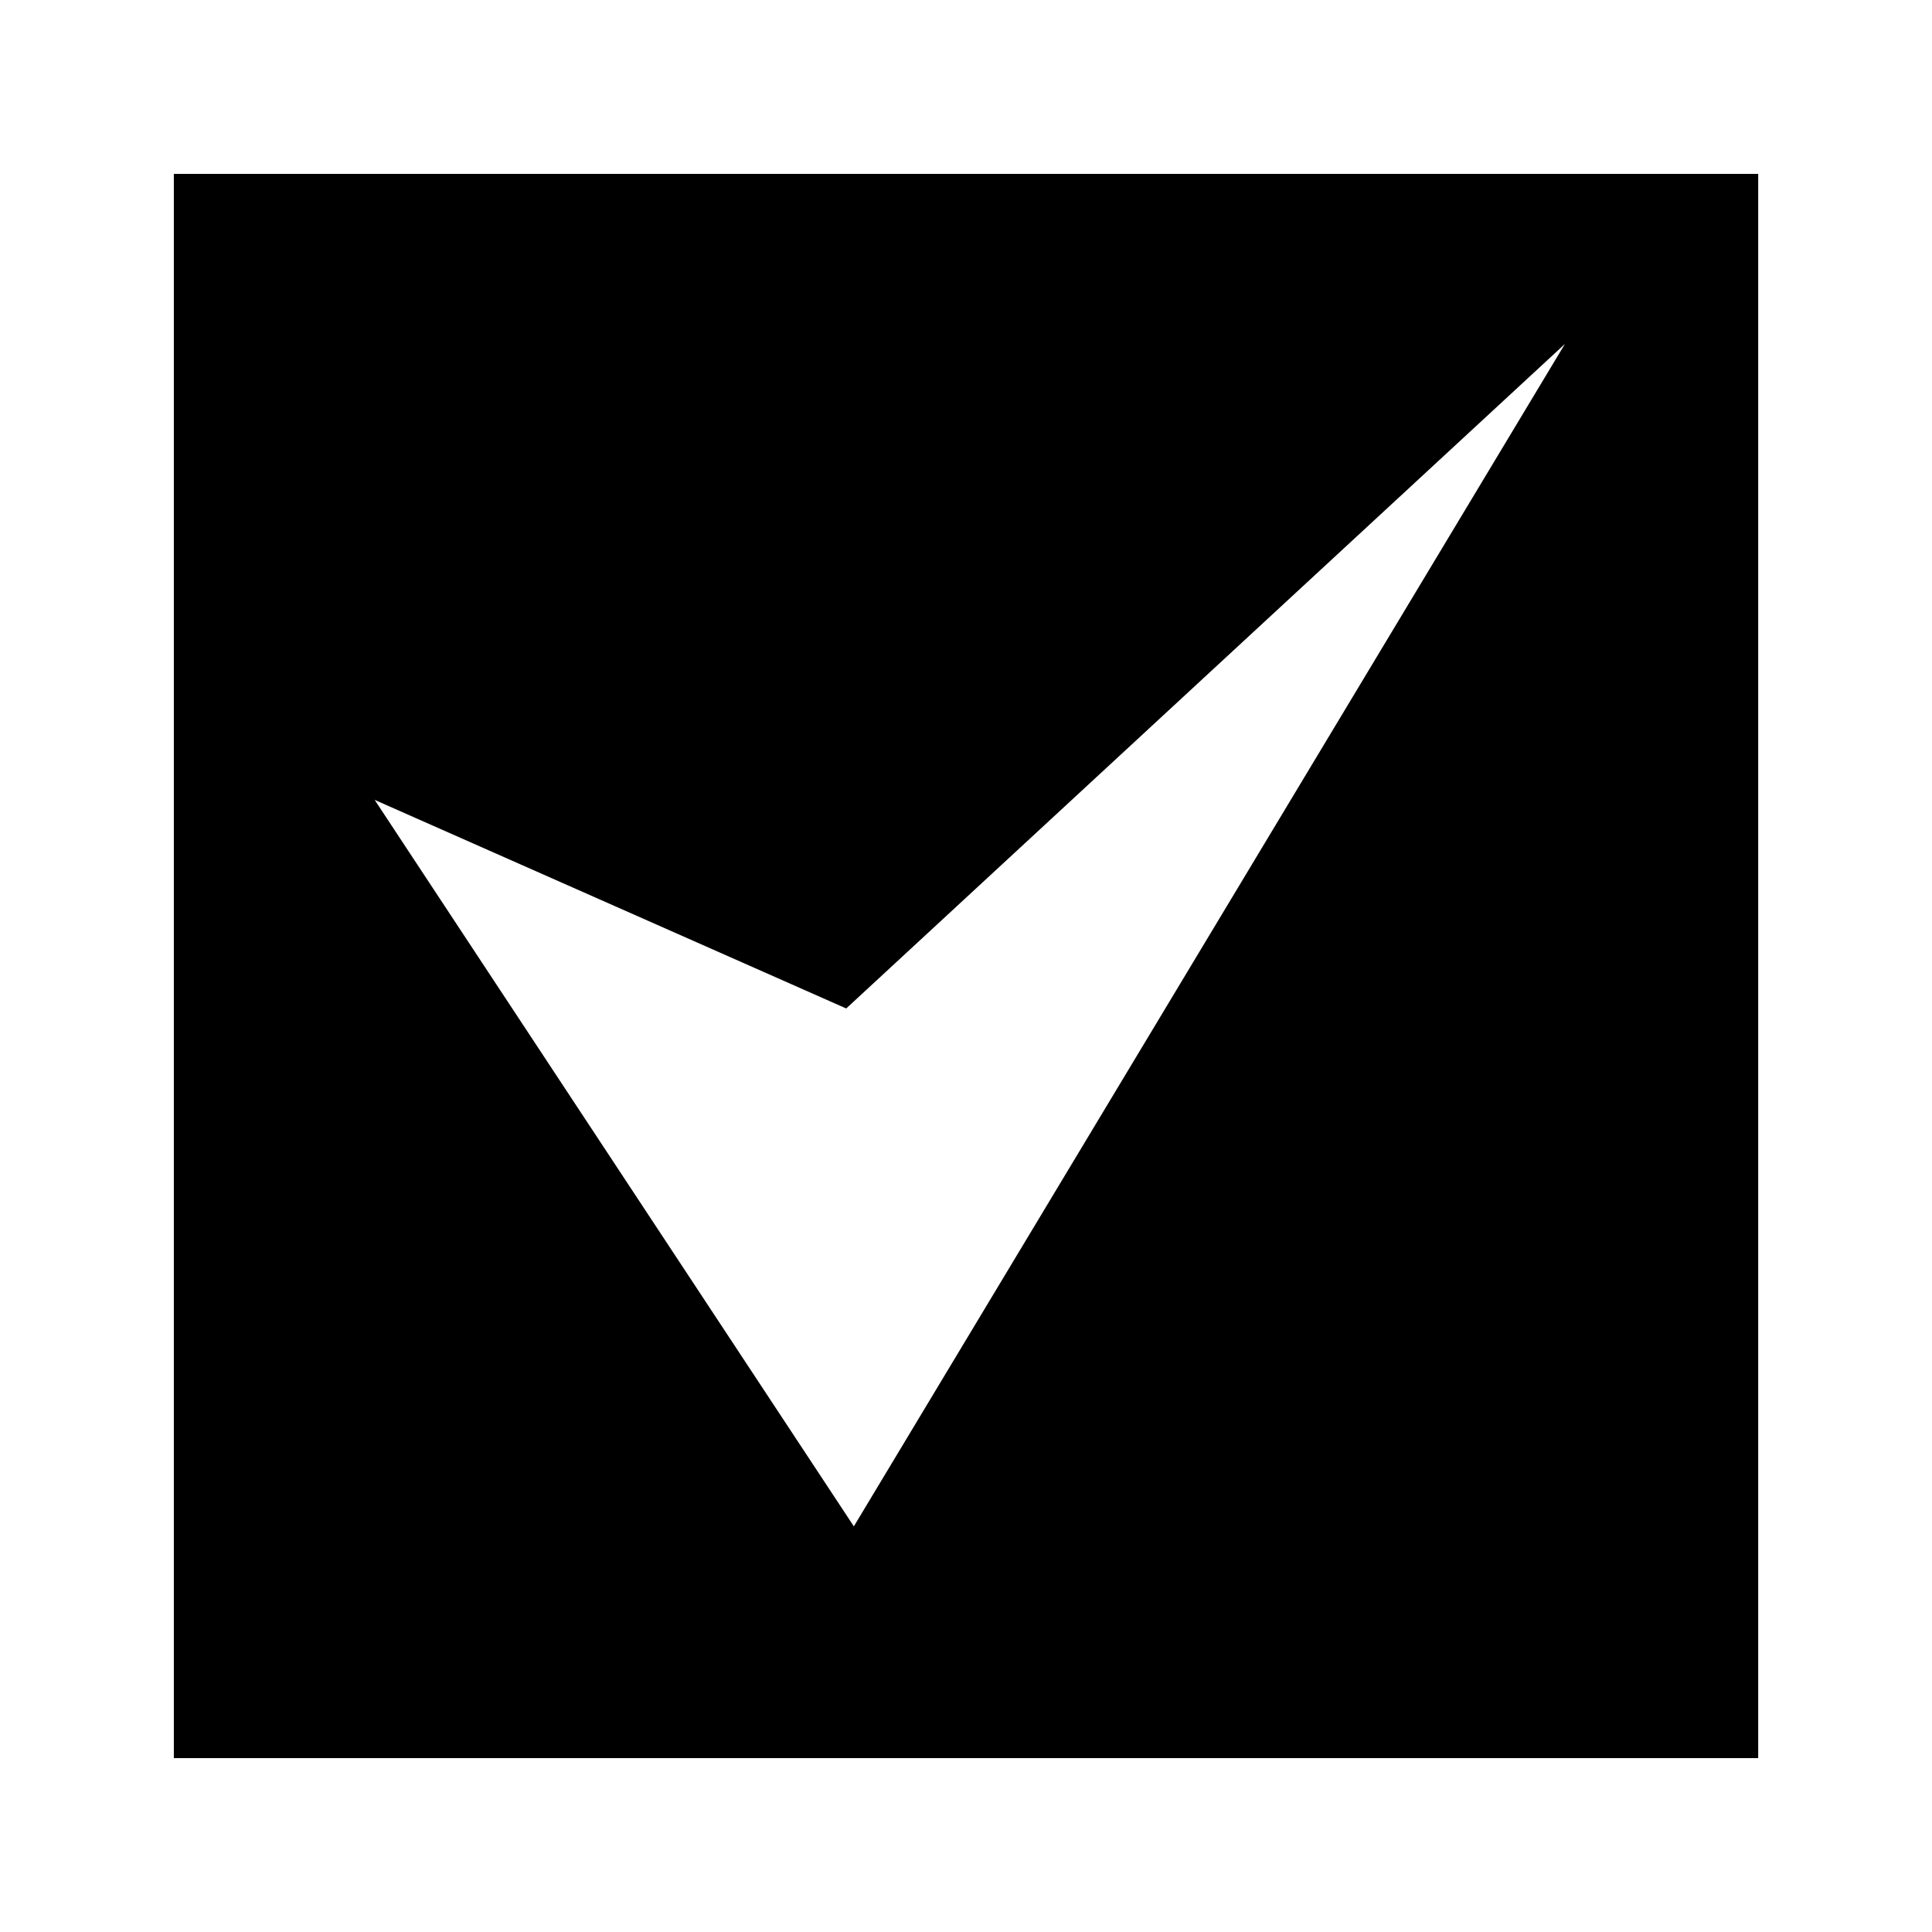
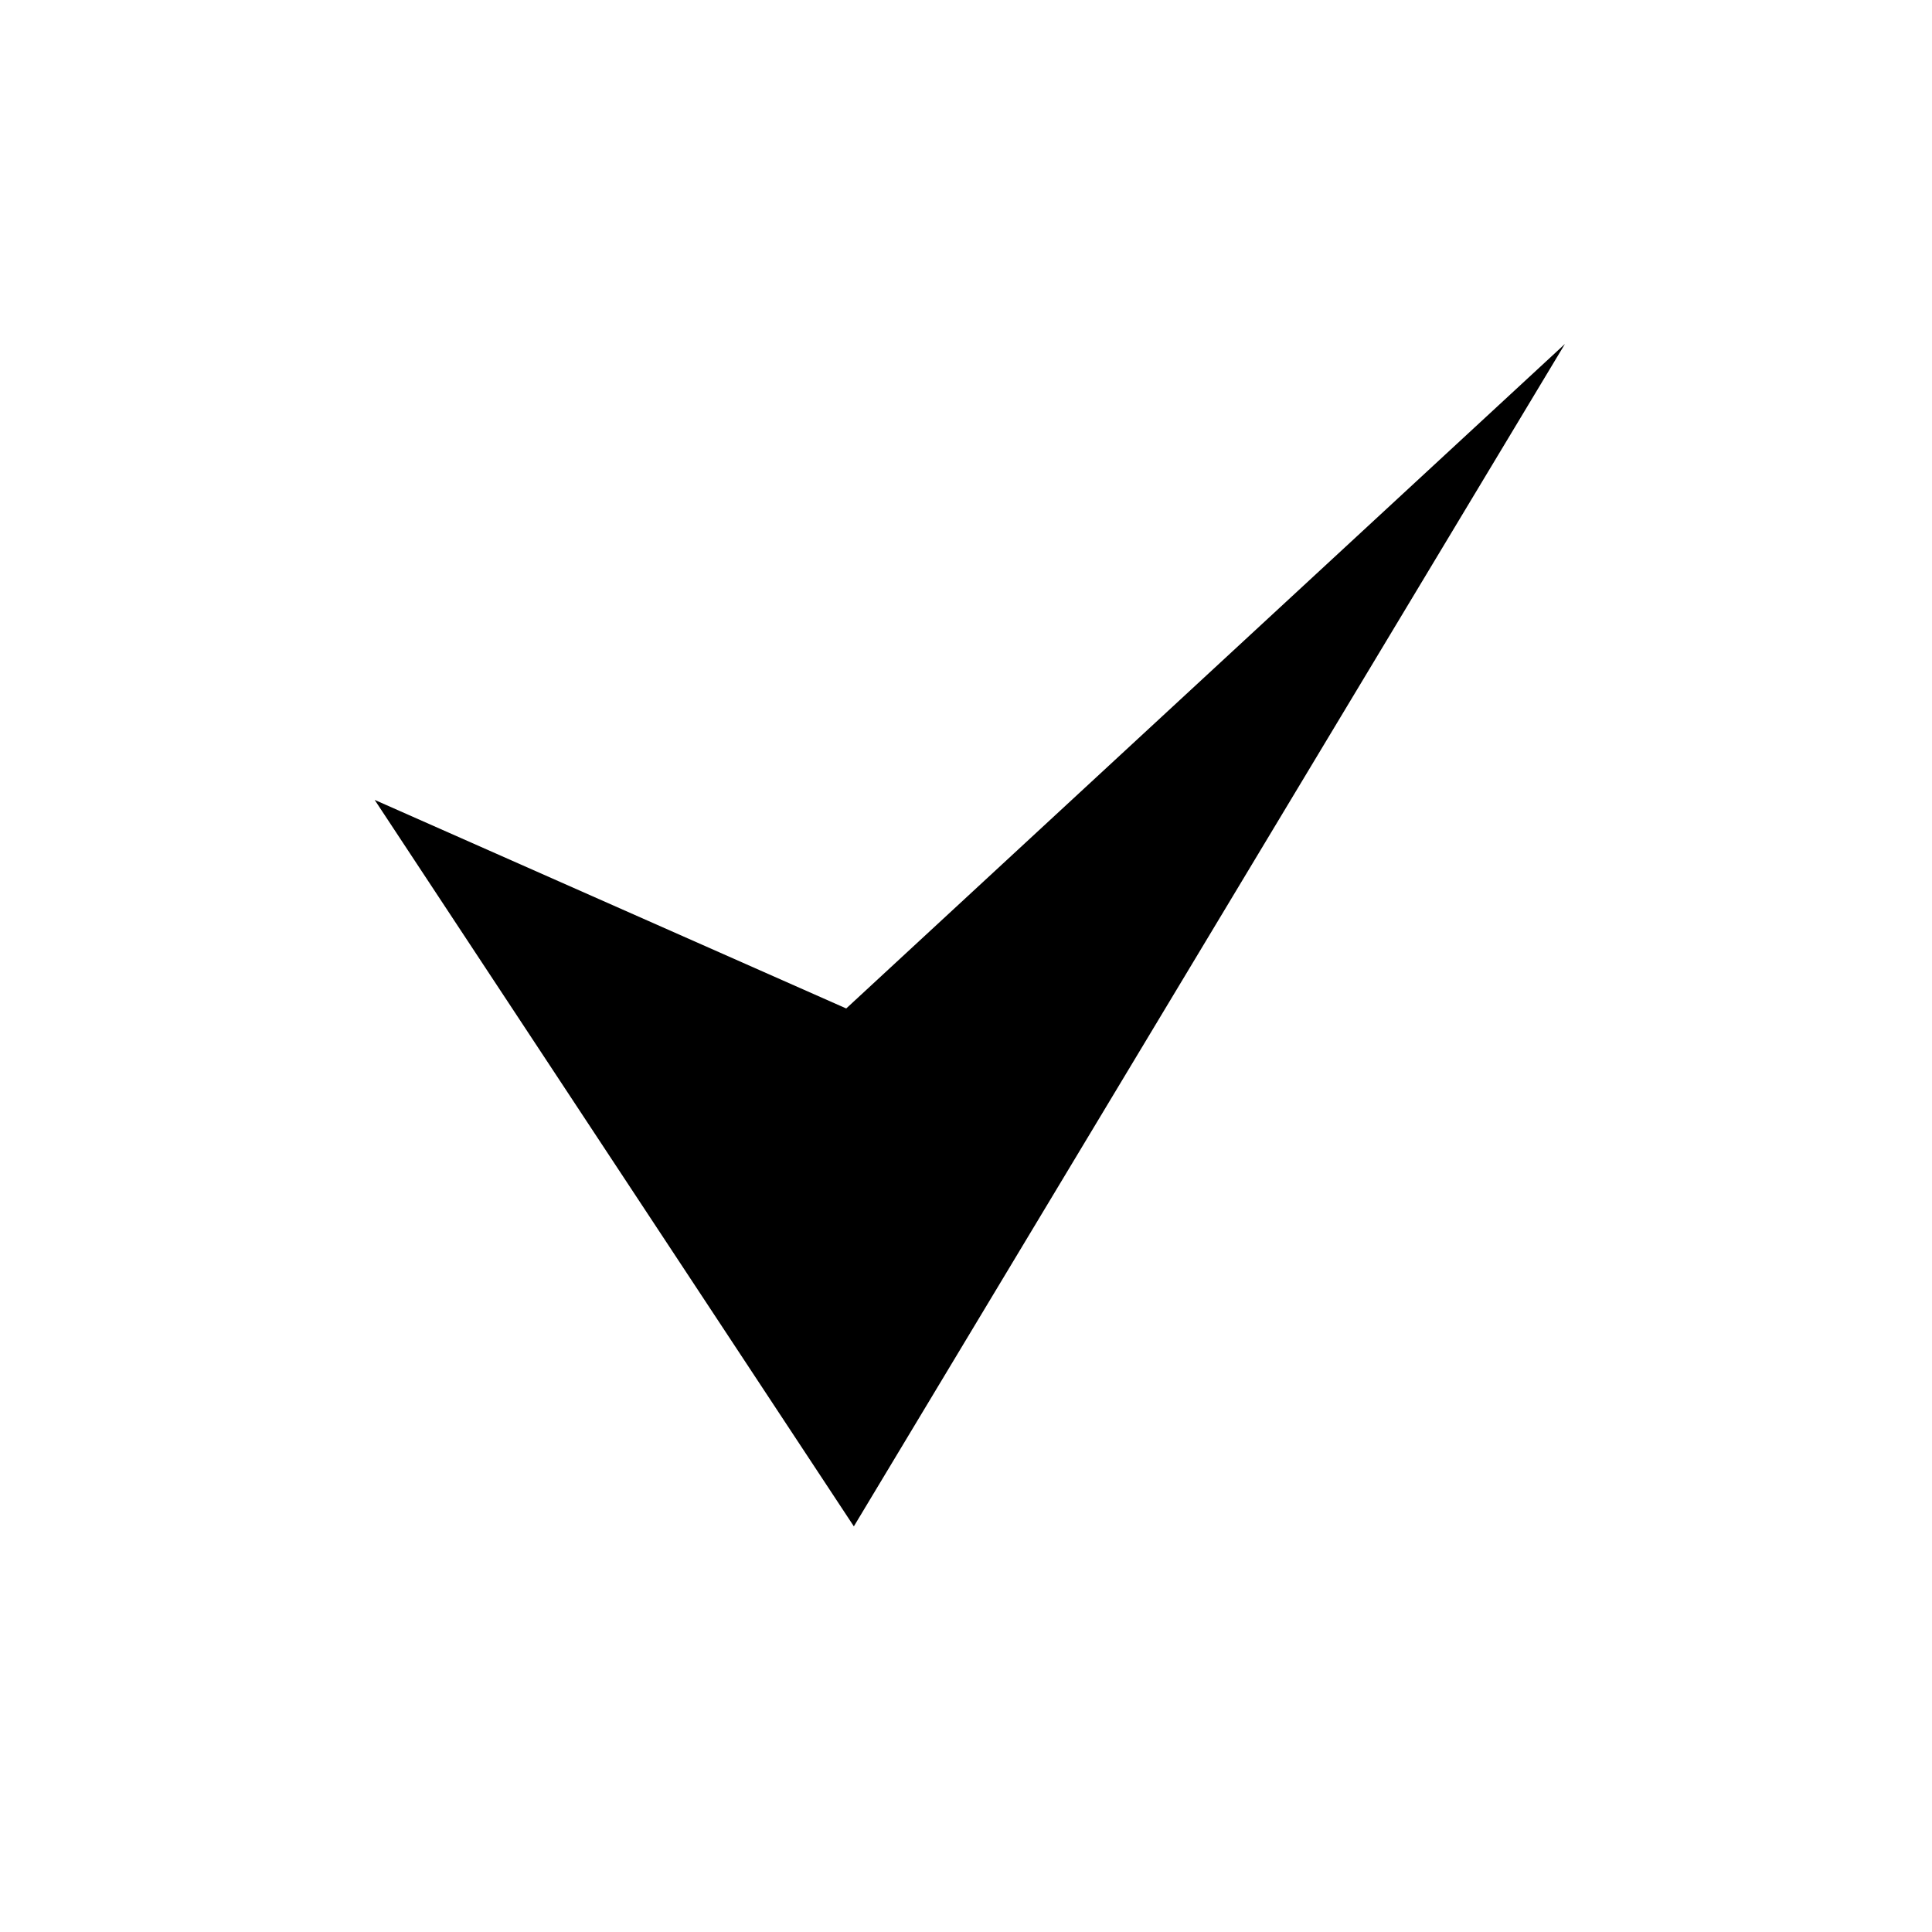
<svg xmlns="http://www.w3.org/2000/svg" fill="#000000" width="800px" height="800px" version="1.1" viewBox="144 144 512 512">
-   <path d="m190.07 190.08v419.84h419.87v-419.84zm180.21 358.42-126.99-192.52 124.97 55.273 190.47-176.11z" fill-rule="evenodd" />
+   <path d="m190.07 190.08v419.84v-419.84zm180.21 358.42-126.99-192.52 124.97 55.273 190.47-176.11z" fill-rule="evenodd" />
</svg>